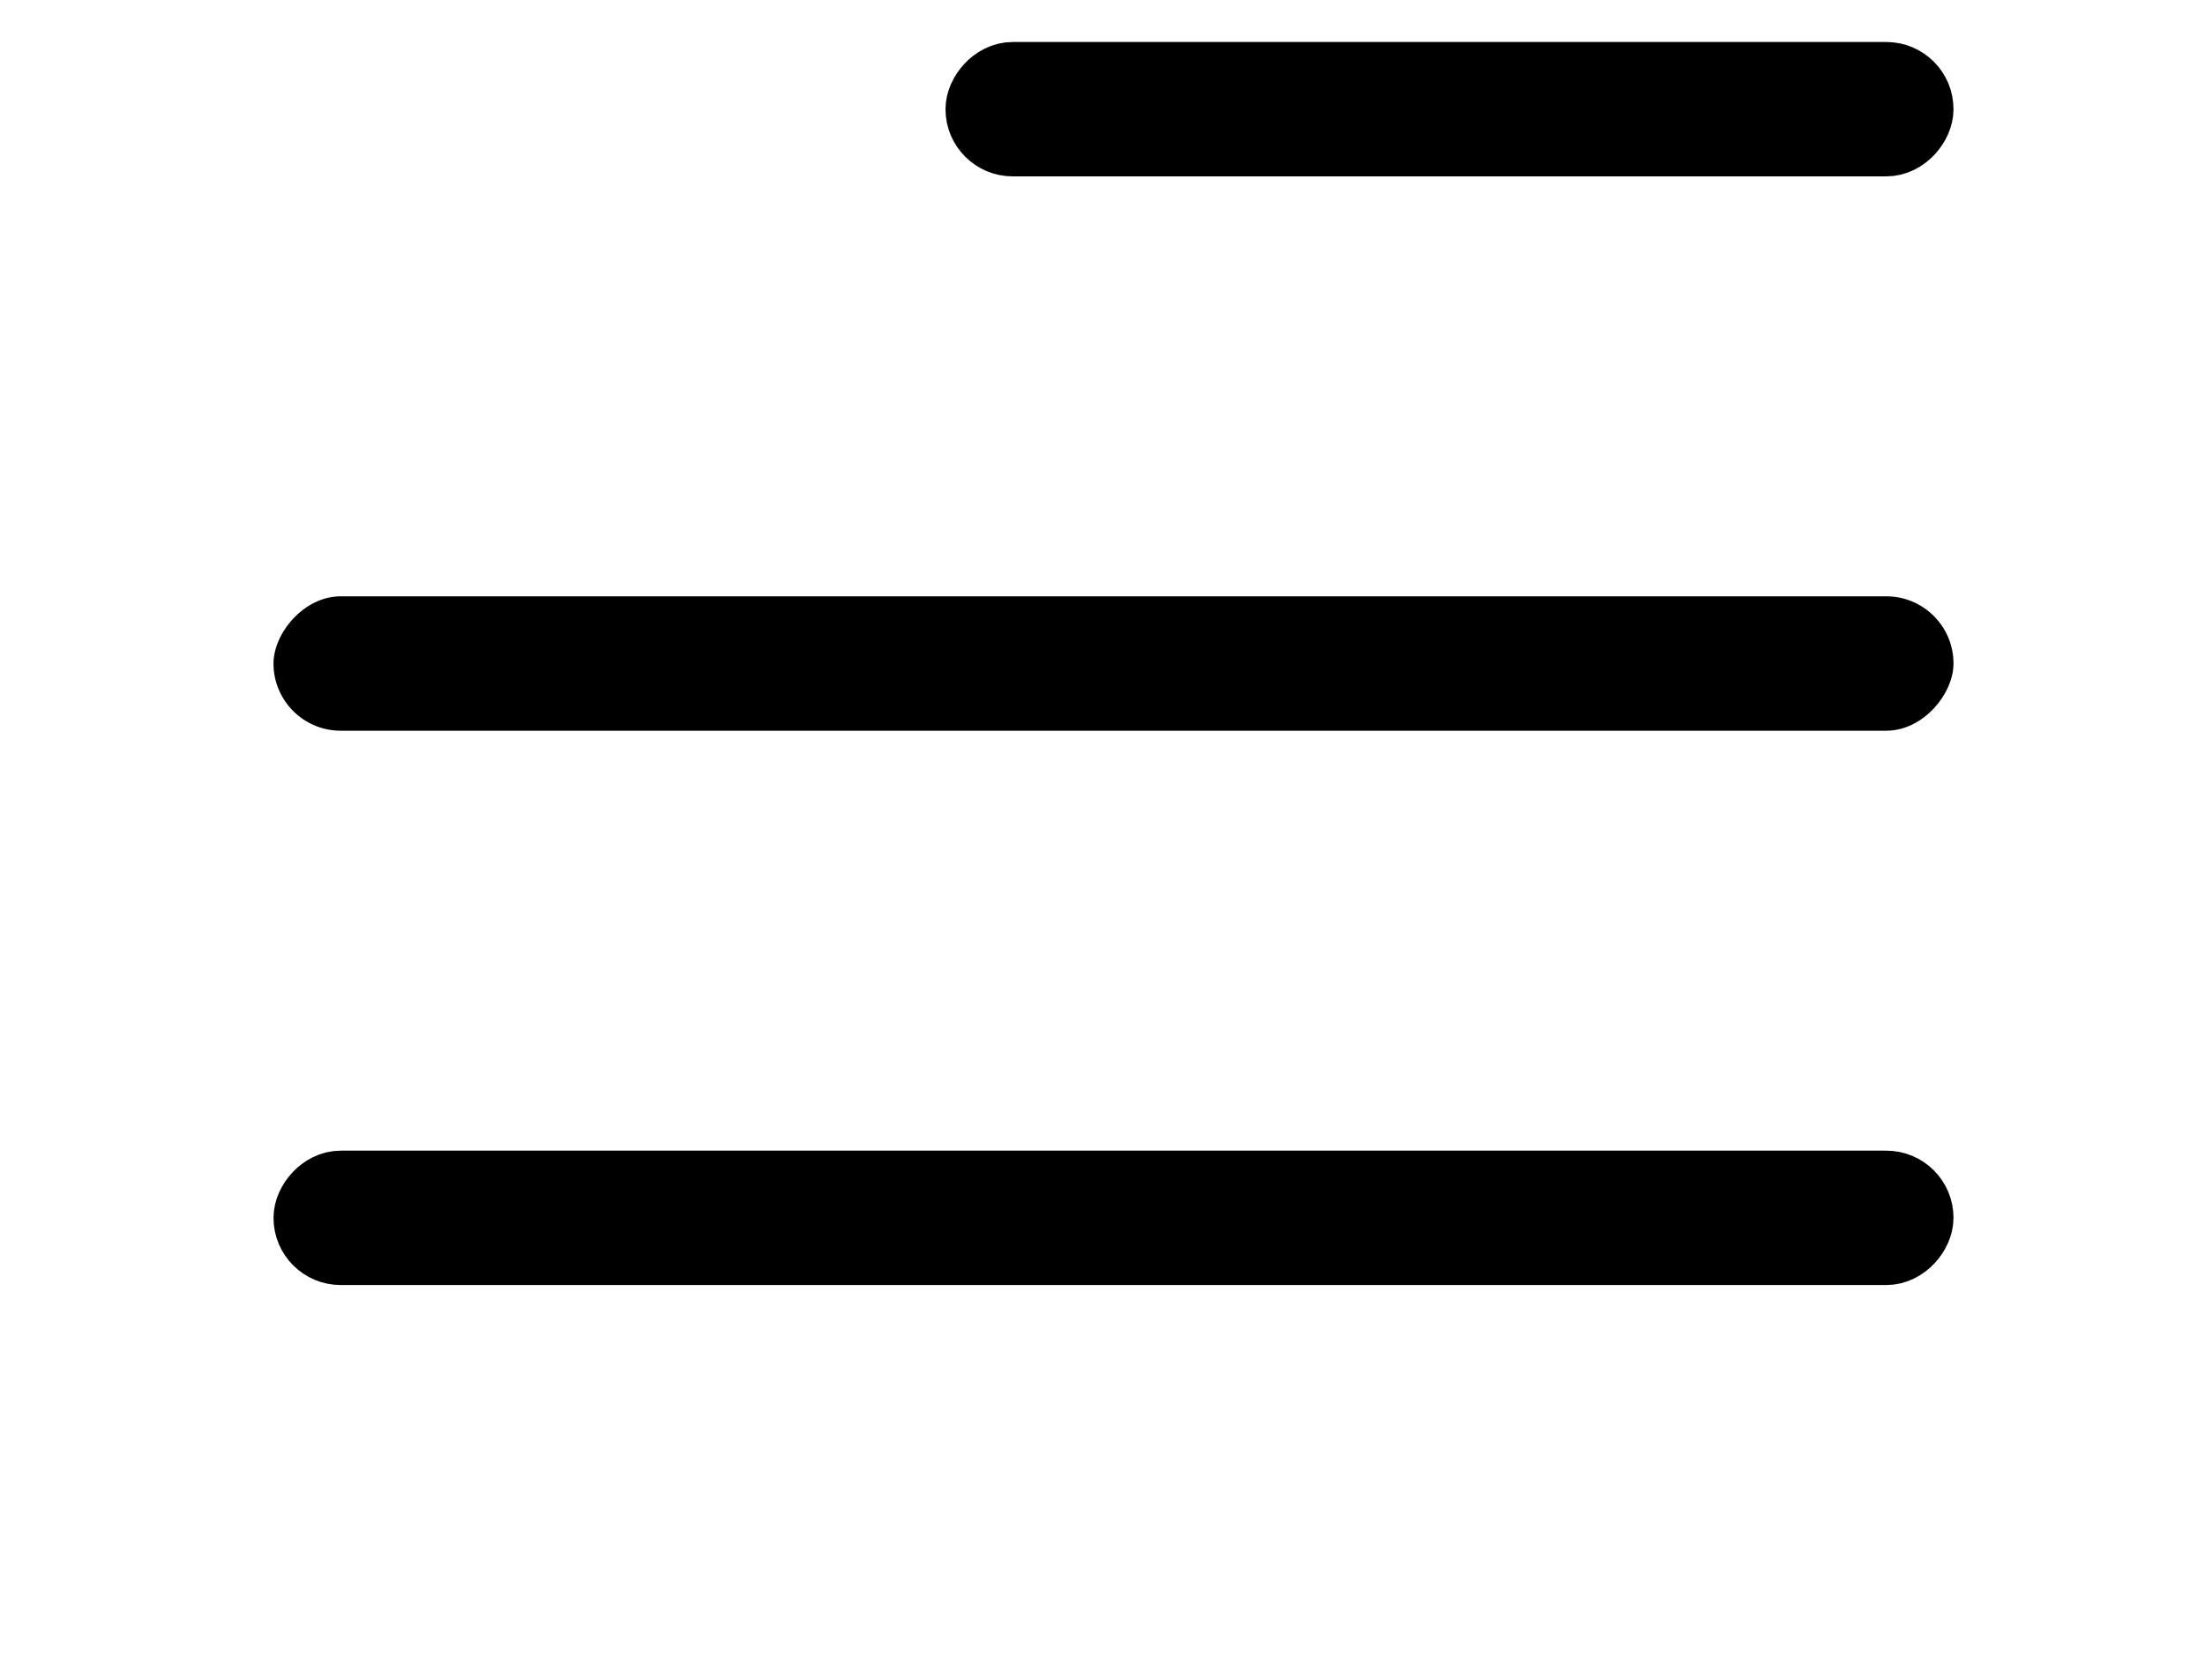
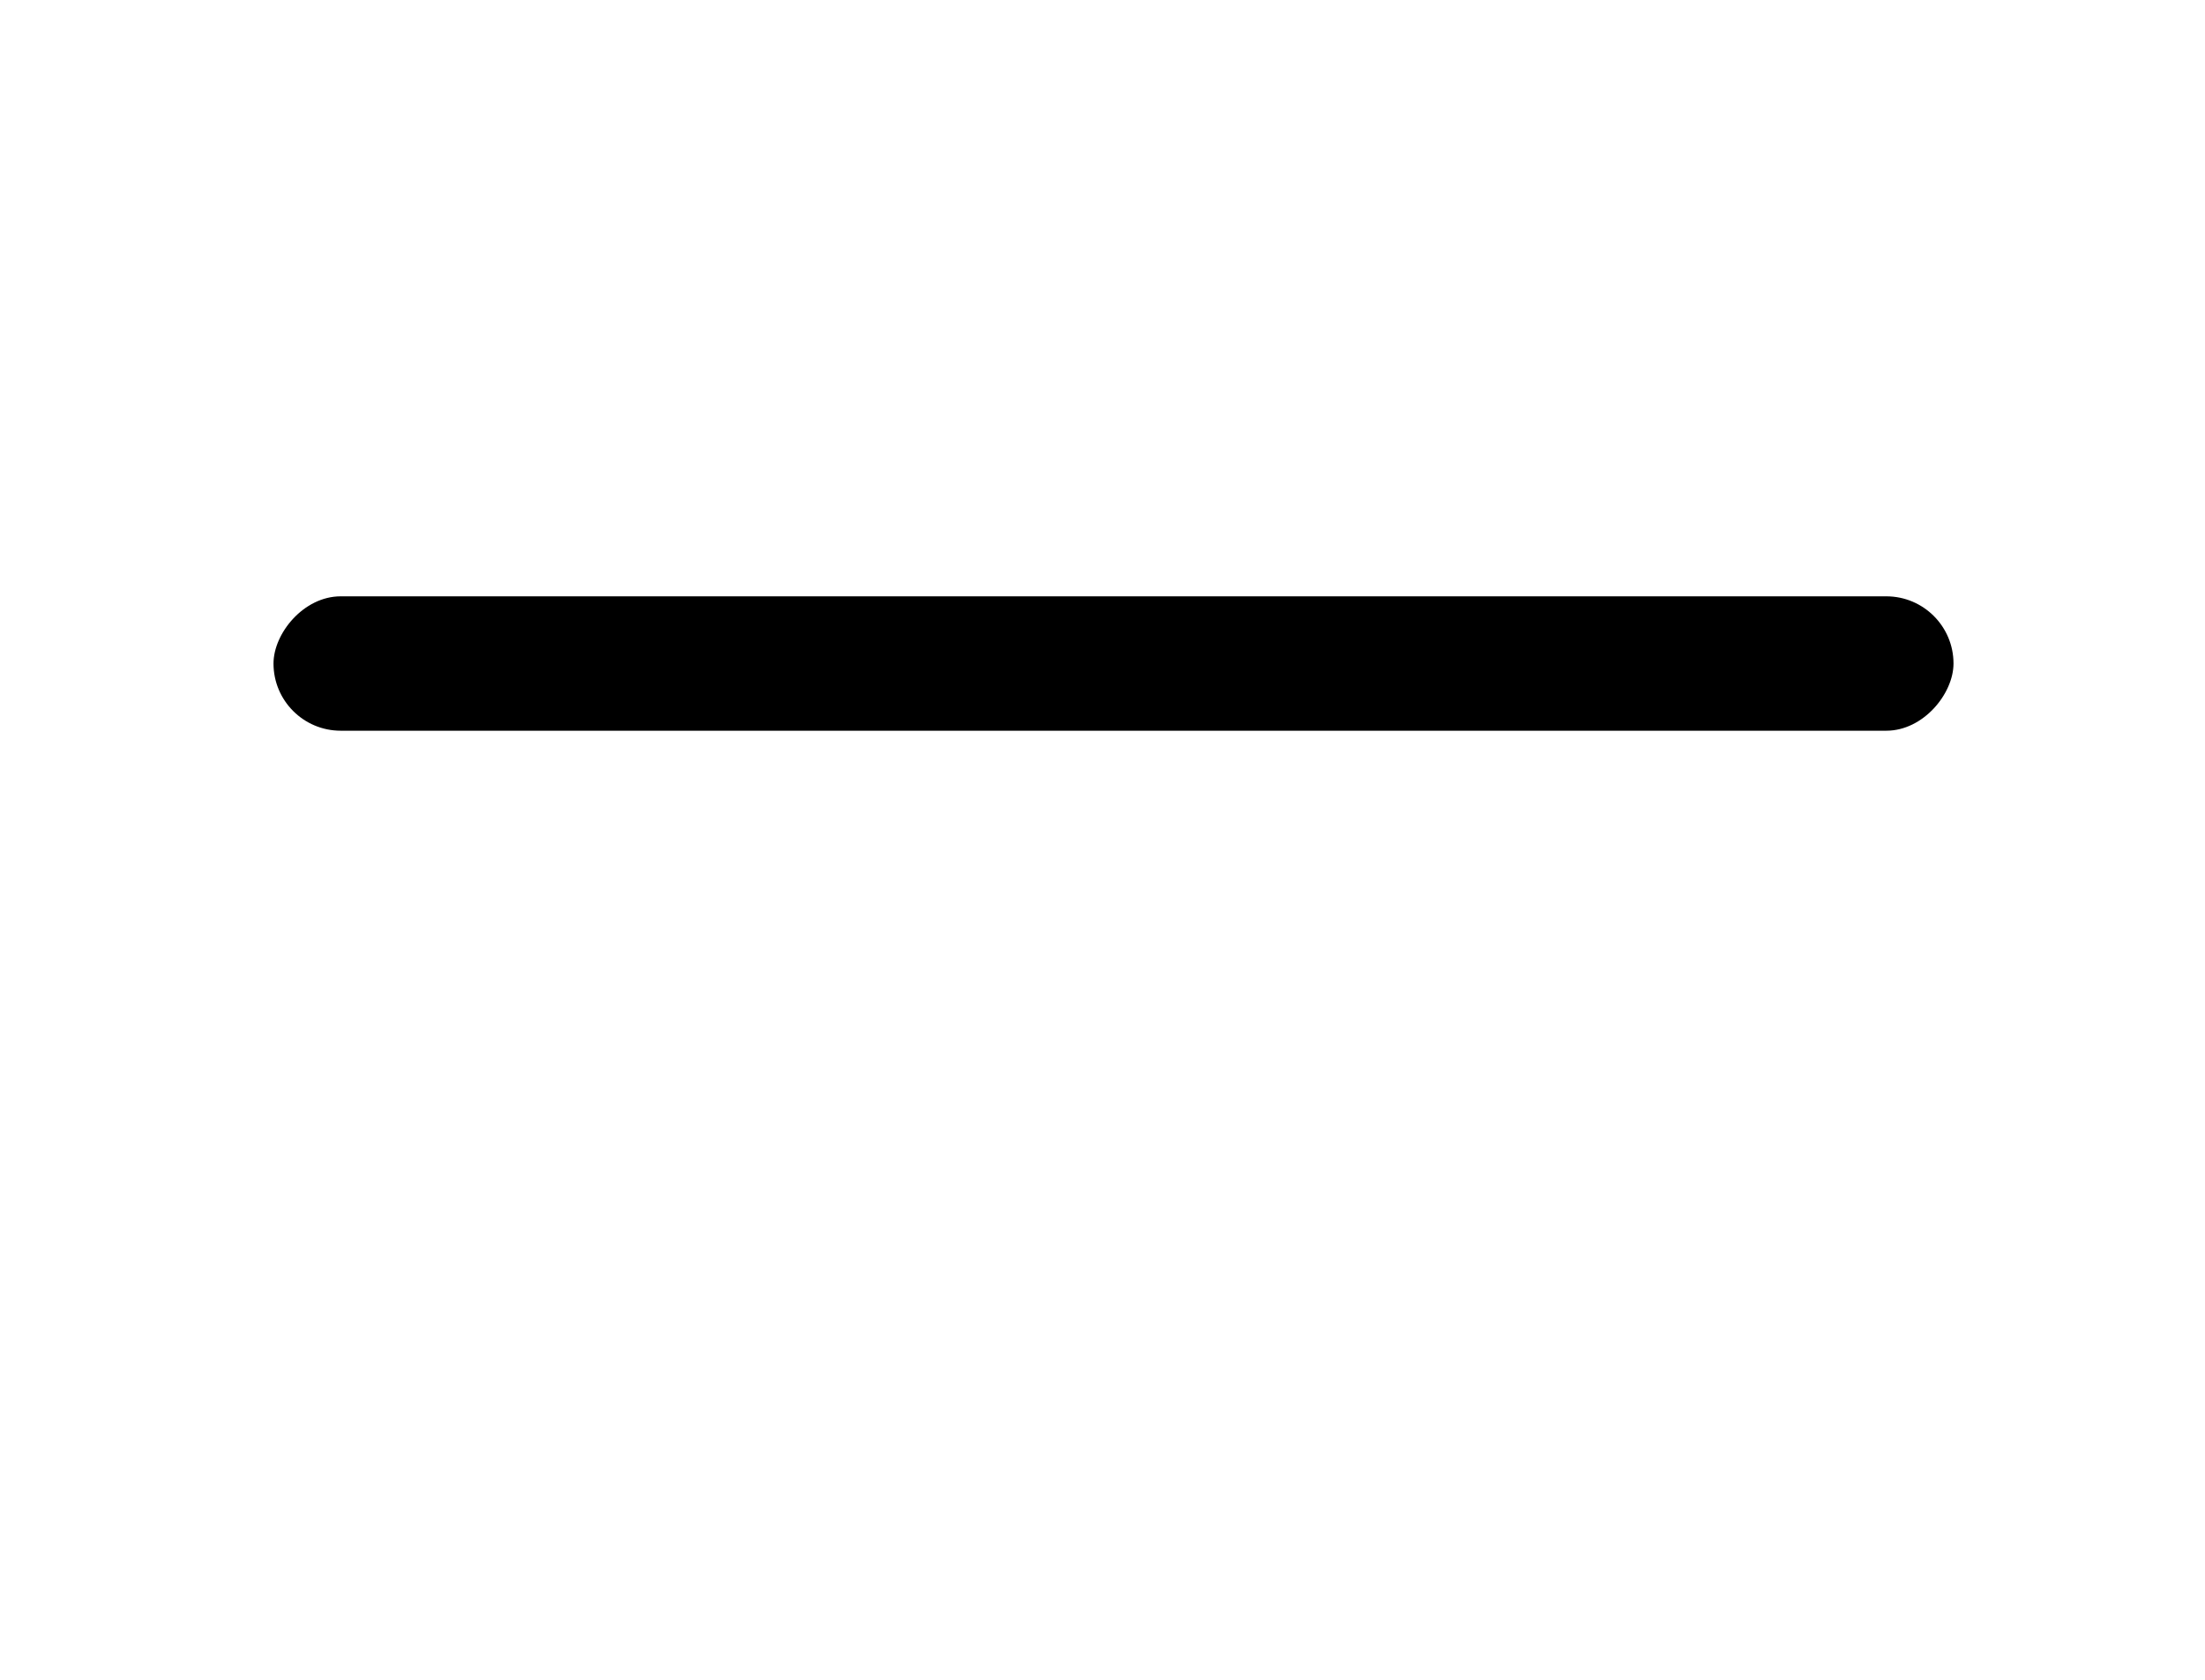
<svg xmlns="http://www.w3.org/2000/svg" width="21" height="16" viewBox="0 0 20 20" fill="none">
-   <rect x="-0.4" y="0.4" width="11.2" height="0.8" rx="0.4" transform="matrix(-1 0 0 1 19.331 0.5)" fill="#D8D8D8" stroke="black" stroke-width="0.8" />
  <rect width="20" height="1.6" rx="0.8" transform="matrix(-1 0 0 1 20.131 7.1)" fill="black" />
-   <rect x="-0.4" y="0.4" width="19.2" height="0.8" rx="0.4" transform="matrix(-1 0 0 1 19.331 13.7)" fill="#D8D8D8" stroke="black" stroke-width="0.8" />
</svg>